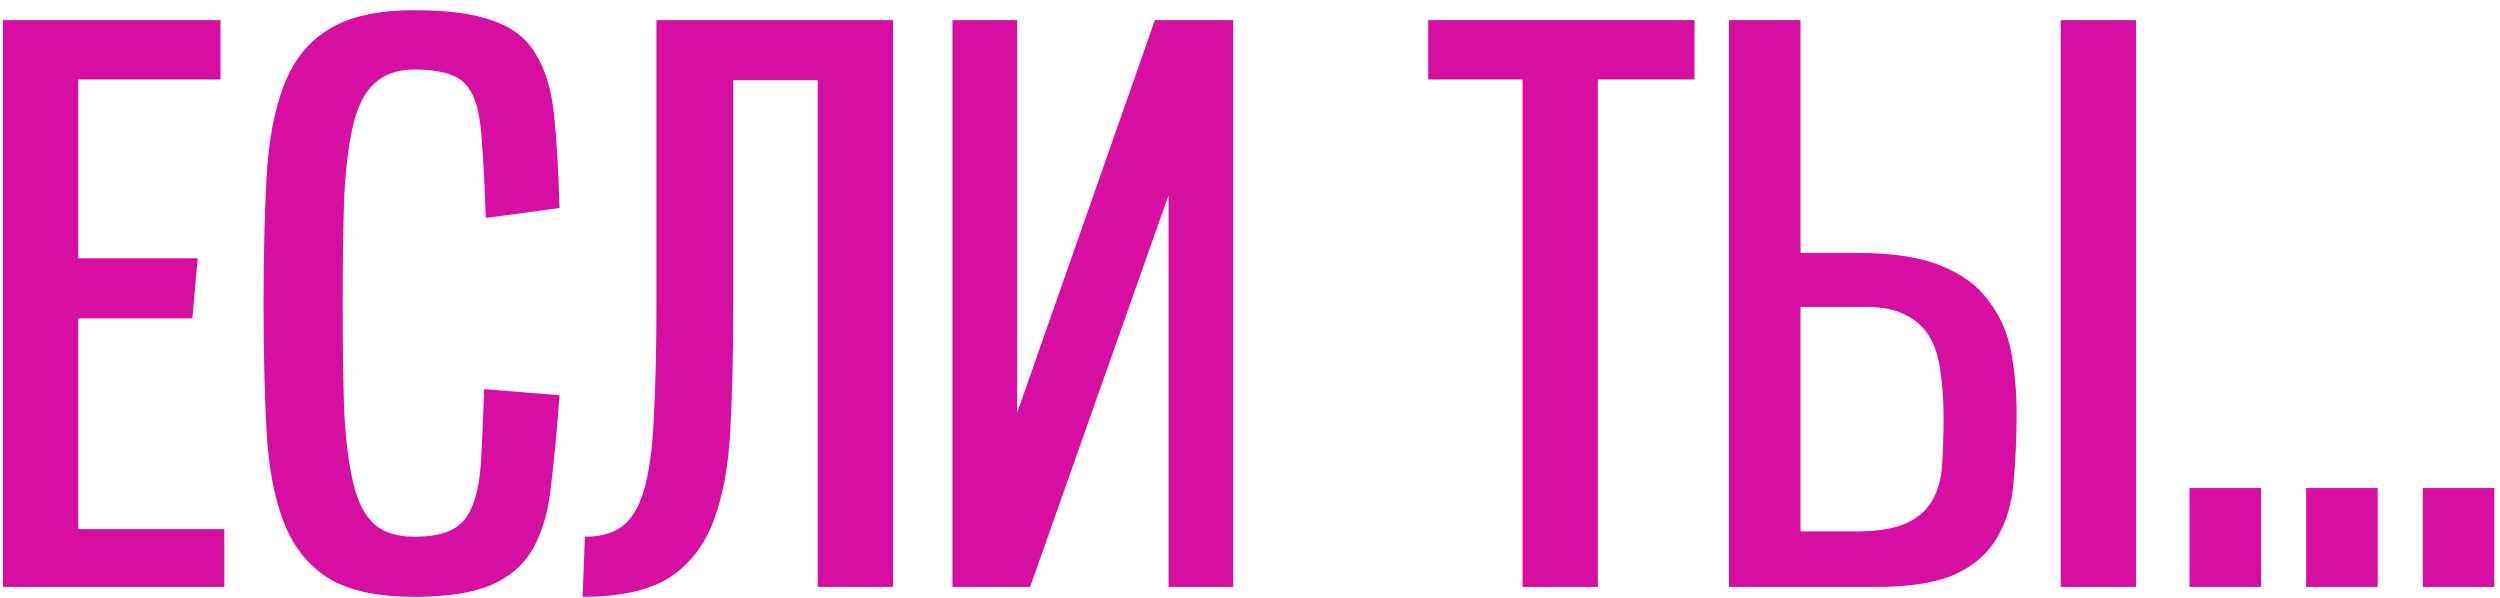
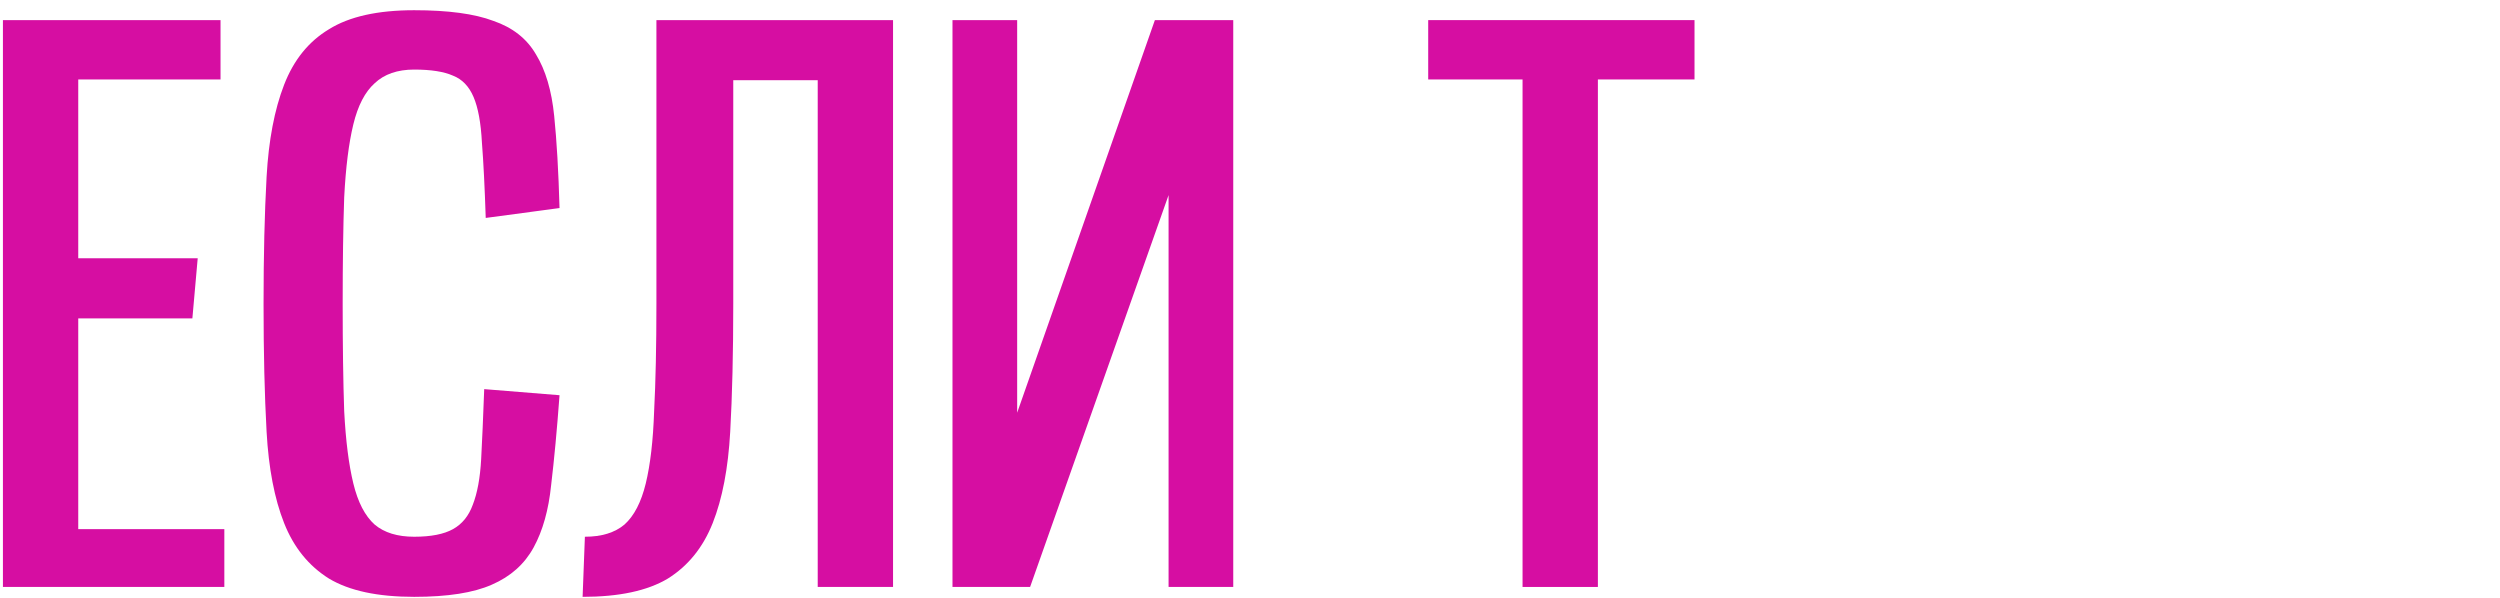
<svg xmlns="http://www.w3.org/2000/svg" width="230" height="55" viewBox="0 0 230 55" fill="none">
  <path d="M0.269 54V1.85H20.289V7.31H7.199V23.76H18.189L17.699 29.29H7.199V48.68H20.639V54H0.269Z" fill="#D60EA2" />
  <path d="M51.477 36.36C51.243 39.533 50.986 42.287 50.706 44.62C50.473 46.907 49.937 48.82 49.096 50.36C48.257 51.9 46.973 53.043 45.246 53.79C43.566 54.537 41.187 54.91 38.106 54.91C34.746 54.91 32.133 54.35 30.267 53.23C28.4 52.063 27.023 50.36 26.137 48.12C25.25 45.88 24.713 43.08 24.526 39.72C24.34 36.36 24.247 32.44 24.247 27.96C24.247 23.527 24.34 19.63 24.526 16.27C24.713 12.91 25.25 10.087 26.137 7.8C27.023 5.513 28.4 3.81 30.267 2.69C32.133 1.523 34.746 0.94 38.106 0.94C41.233 0.94 43.66 1.267 45.386 1.92C47.16 2.527 48.467 3.553 49.306 5C50.193 6.447 50.753 8.337 50.986 10.67C51.22 12.957 51.383 15.78 51.477 19.14L44.687 20.05C44.593 17.203 44.477 14.893 44.337 13.12C44.243 11.3 43.986 9.9 43.566 8.92C43.147 7.94 42.517 7.287 41.676 6.96C40.837 6.587 39.647 6.4 38.106 6.4C36.566 6.4 35.353 6.82 34.467 7.66C33.58 8.453 32.926 9.713 32.507 11.44C32.087 13.167 31.806 15.407 31.666 18.16C31.573 20.867 31.526 24.133 31.526 27.96C31.526 31.833 31.573 35.123 31.666 37.83C31.806 40.537 32.087 42.753 32.507 44.48C32.926 46.207 33.58 47.467 34.467 48.26C35.353 49.007 36.566 49.38 38.106 49.38C39.647 49.38 40.837 49.147 41.676 48.68C42.517 48.213 43.123 47.467 43.496 46.44C43.916 45.367 44.173 43.967 44.267 42.24C44.36 40.513 44.453 38.367 44.547 35.8L51.477 36.36Z" fill="#D60EA2" />
  <path d="M75.23 54V7.38H67.46V27.96C67.46 32.44 67.367 36.36 67.18 39.72C66.993 43.08 66.457 45.88 65.57 48.12C64.683 50.36 63.307 52.063 61.44 53.23C59.573 54.35 56.96 54.91 53.6 54.91L53.81 49.38C55.35 49.38 56.563 49.007 57.45 48.26C58.337 47.467 58.99 46.207 59.41 44.48C59.83 42.753 60.087 40.537 60.18 37.83C60.32 35.123 60.39 31.833 60.39 27.96V1.85H82.16V54H75.23Z" fill="#D60EA2" />
  <path d="M113.459 54H107.509V17.95L94.769 54H87.629V1.85H93.579V37.97L106.249 1.85H113.459V54Z" fill="#D60EA2" />
  <path d="M140.075 54V7.31H131.395V1.85H155.895V7.31H147.005V54H140.075Z" fill="#D60EA2" />
-   <path d="M159.068 54V1.85H165.648V23.27H170.898C174.118 23.27 176.684 23.667 178.598 24.46C180.558 25.253 182.028 26.35 183.008 27.75C184.034 29.103 184.711 30.667 185.038 32.44C185.364 34.213 185.528 36.08 185.528 38.04C185.528 40.28 185.434 42.38 185.248 44.34C185.108 46.253 184.618 47.933 183.778 49.38C182.984 50.827 181.701 51.97 179.928 52.81C178.201 53.603 175.728 54 172.508 54H159.068ZM170.688 48.89C172.648 48.89 174.164 48.657 175.238 48.19C176.358 47.723 177.174 47.047 177.688 46.16C178.248 45.273 178.574 44.177 178.668 42.87C178.761 41.563 178.808 40.047 178.808 38.32C178.808 36.827 178.714 35.473 178.528 34.26C178.388 33 178.061 31.927 177.548 31.04C177.034 30.153 176.311 29.477 175.378 29.01C174.444 28.497 173.231 28.24 171.738 28.24H165.648V48.89H170.688ZM189.588 54V1.85H196.518V54H189.588Z" fill="#D60EA2" />
-   <path d="M201.434 54V44.9H208.014V54H201.434Z" fill="#D60EA2" />
-   <path d="M212.166 54V44.9H218.746V54H212.166Z" fill="#D60EA2" />
-   <path d="M222.899 54V44.9H229.479V54H222.899Z" fill="#D60EA2" />
+   <path d="M201.434 54V44.9H208.014H201.434Z" fill="#D60EA2" />
</svg>